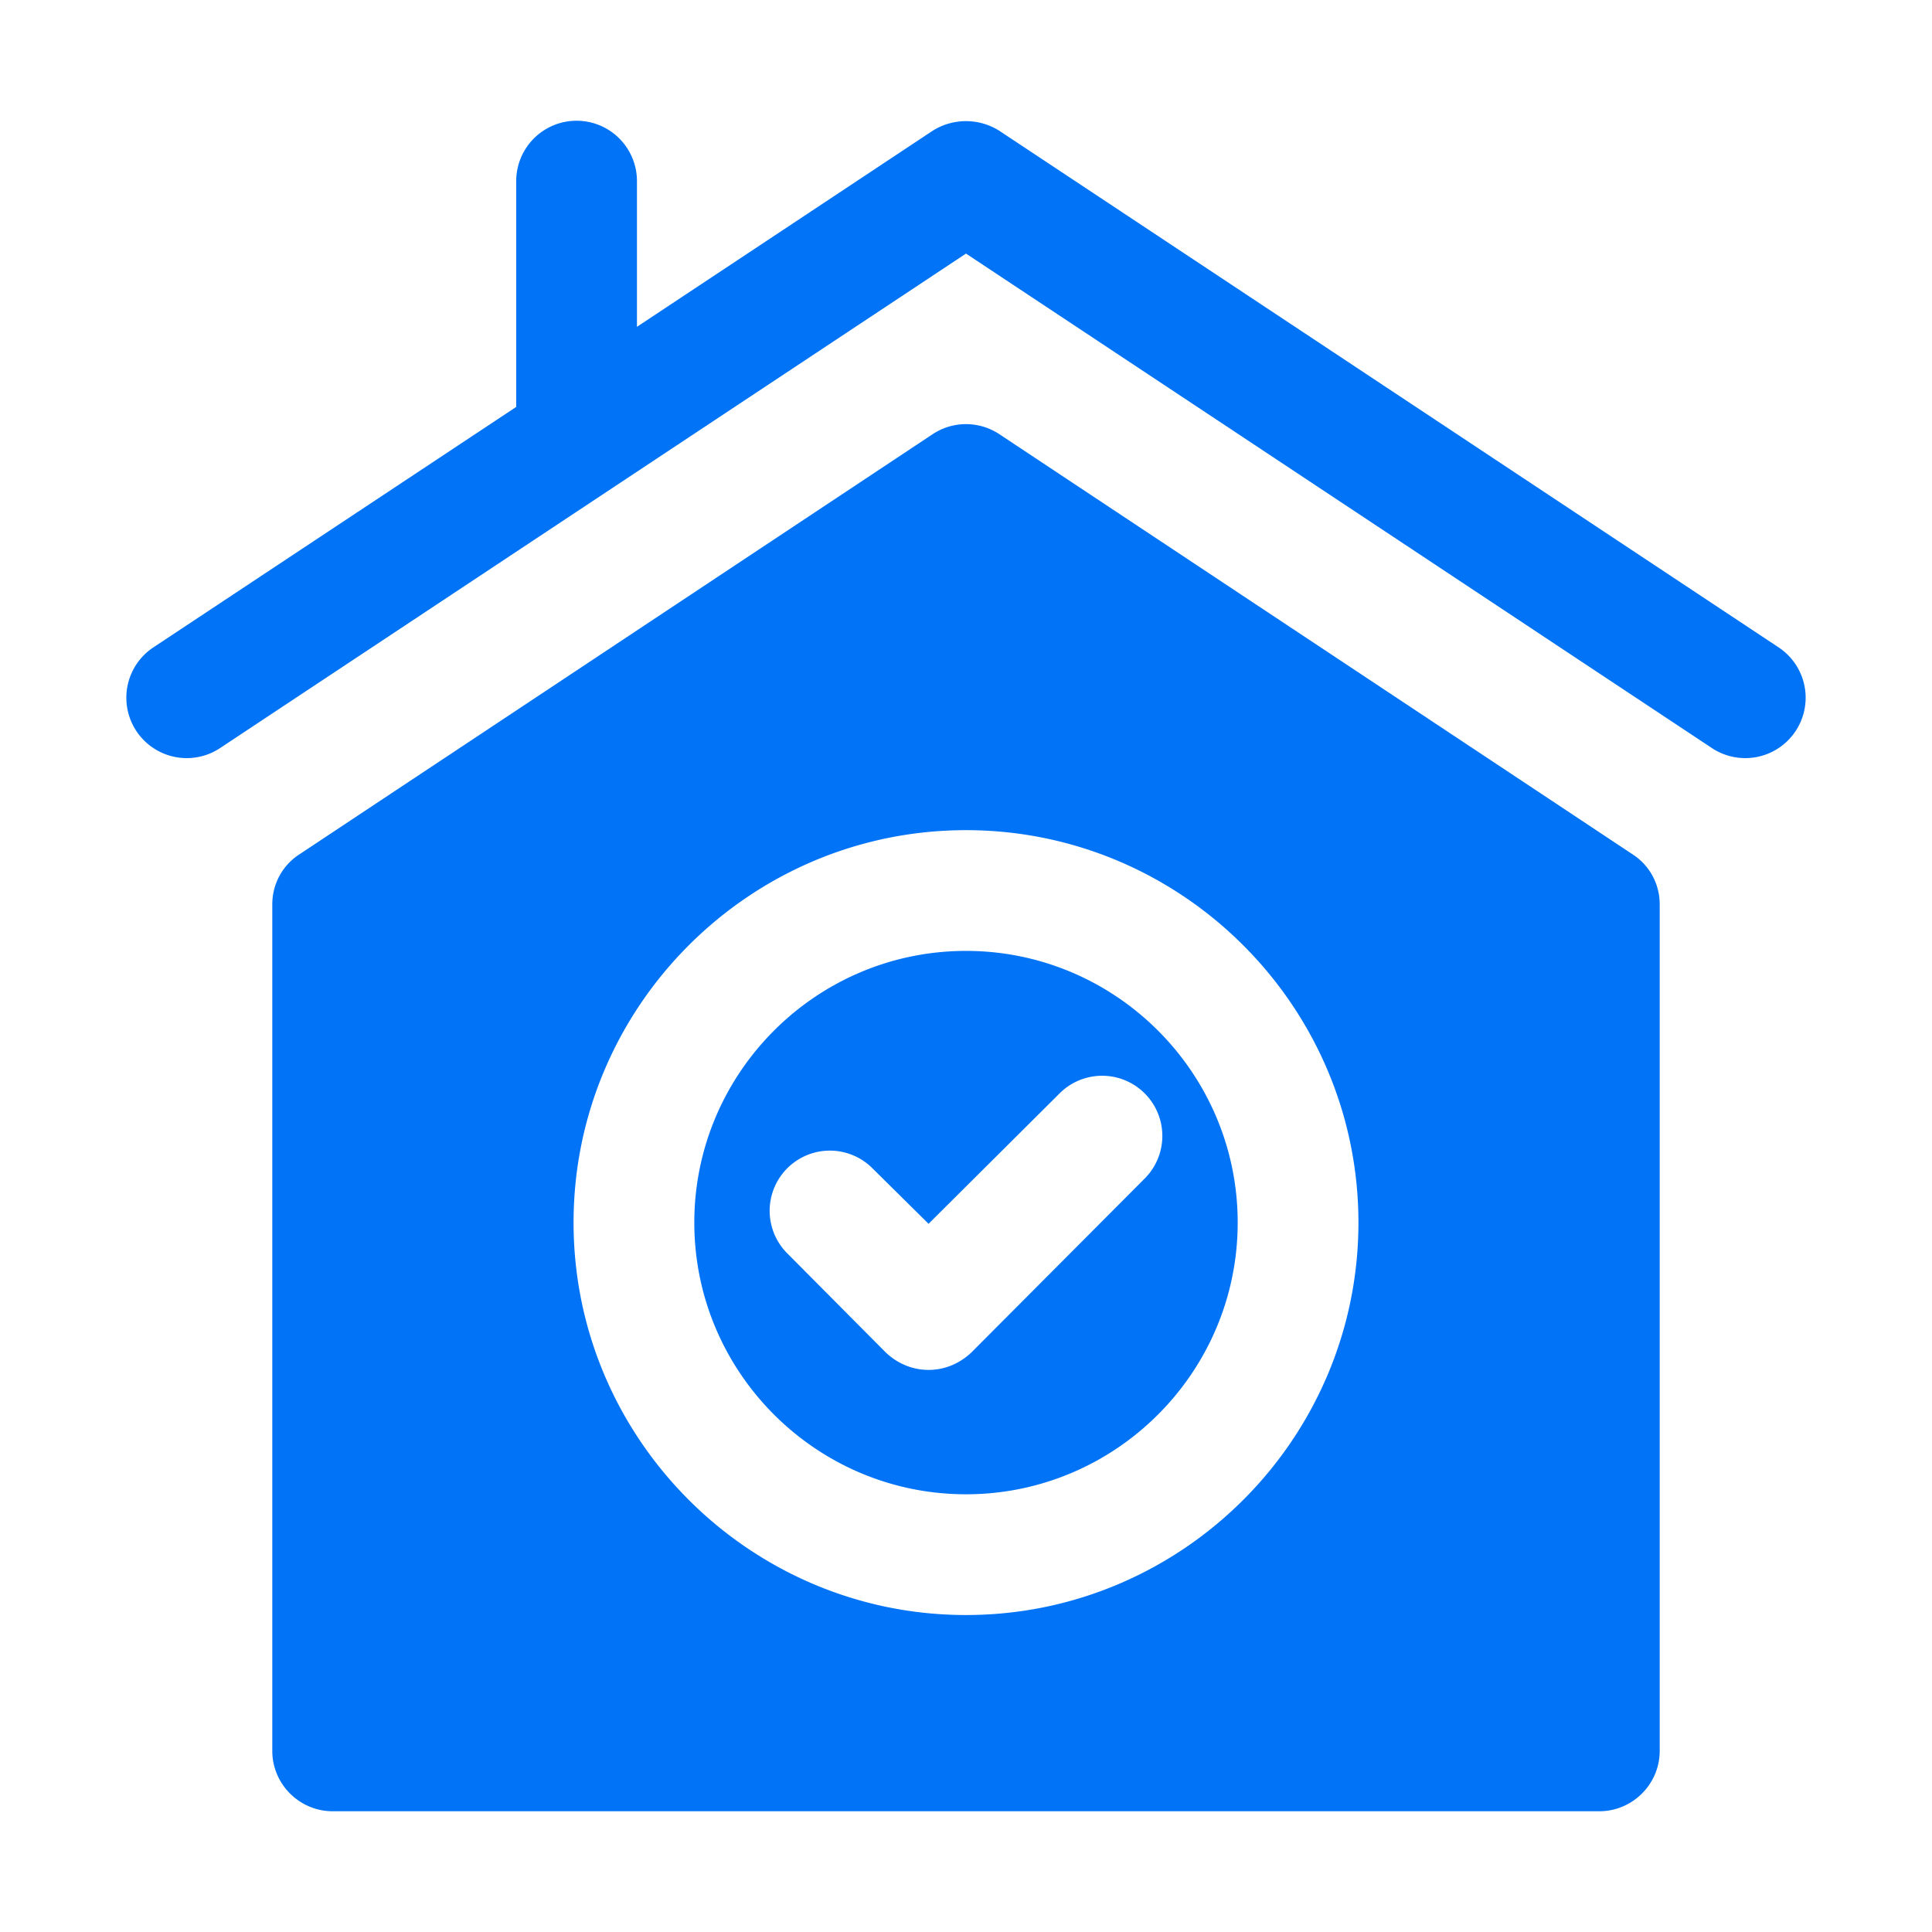
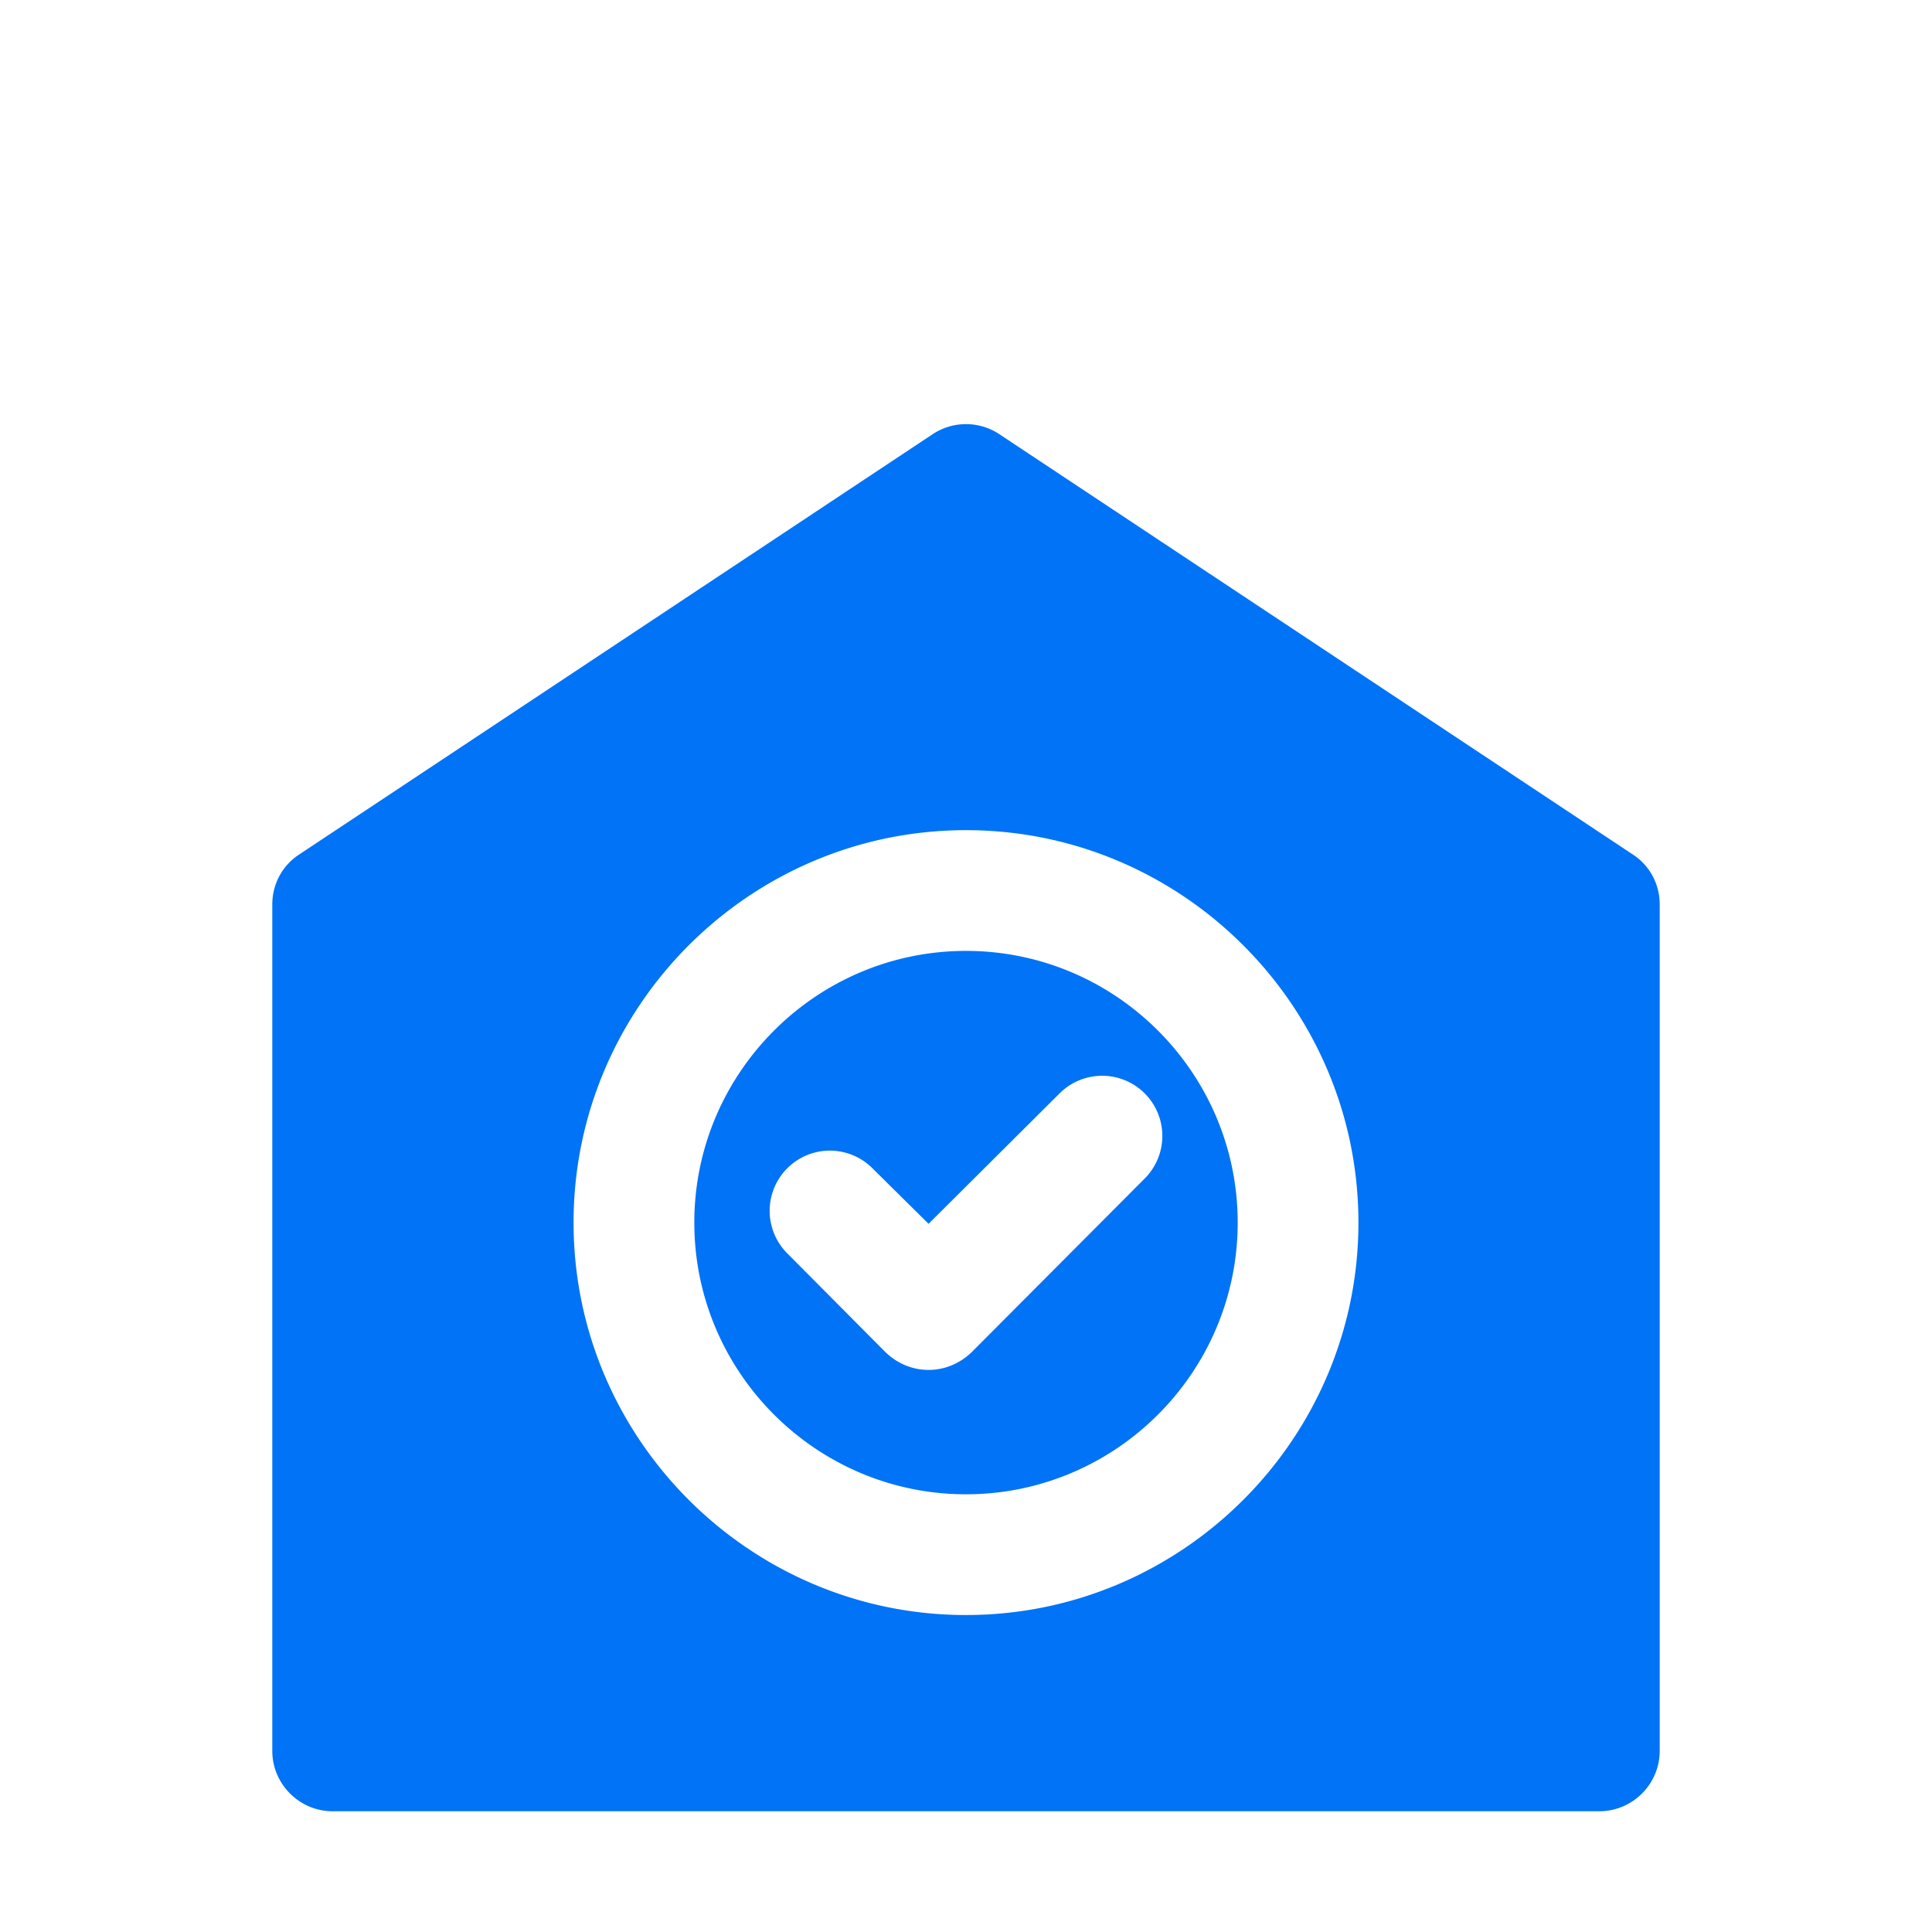
<svg xmlns="http://www.w3.org/2000/svg" version="1.1" width="512" height="512" x="0" y="0" viewBox="0 0 32 32" style="enable-background:new 0 0 512 512" xml:space="preserve" class="">
  <g>
    <path d="M16 15.75c-2.48 0-4.5 2.02-4.5 4.5s2.02 4.5 4.5 4.5 4.5-2.02 4.5-4.5-2.02-4.5-4.5-4.5zm2.96 3.77-2.87 2.88c-.2.19-.45.29-.71.29s-.51-.1-.71-.29l-1.63-1.64a.996.996 0 1 1 1.41-1.41l.93.92 2.17-2.16a.996.996 0 1 1 1.41 1.41z" fill="#0073f6" opacity="1" data-original="#000000" class="" />
    <path d="M27.04 14.15 16.55 7.19a.999.999 0 0 0-1.1 0L4.96 14.15c-.28.18-.45.49-.45.83V29c0 .55.45 1 1 1h20.98c.55 0 1-.45 1-1V14.98c0-.34-.17-.65-.45-.83zM16 26.75c-3.58 0-6.5-2.92-6.5-6.5s2.92-6.5 6.5-6.5 6.5 2.92 6.5 6.5-2.92 6.5-6.5 6.5z" fill="#0073f6" opacity="1" data-original="#000000" class="" />
-     <path d="M29.46 10.723 16.553 2.167a1.034 1.034 0 0 0-1.107 0L10.55 5.413V3a1 1 0 1 0-2 0v3.74l-6.01 3.983a1 1 0 0 0 1.106 1.667L16 4.2l12.354 8.19a1 1 0 0 0 1.106-1.667z" fill="#0073f6" opacity="1" data-original="#000000" class="" />
  </g>
</svg>